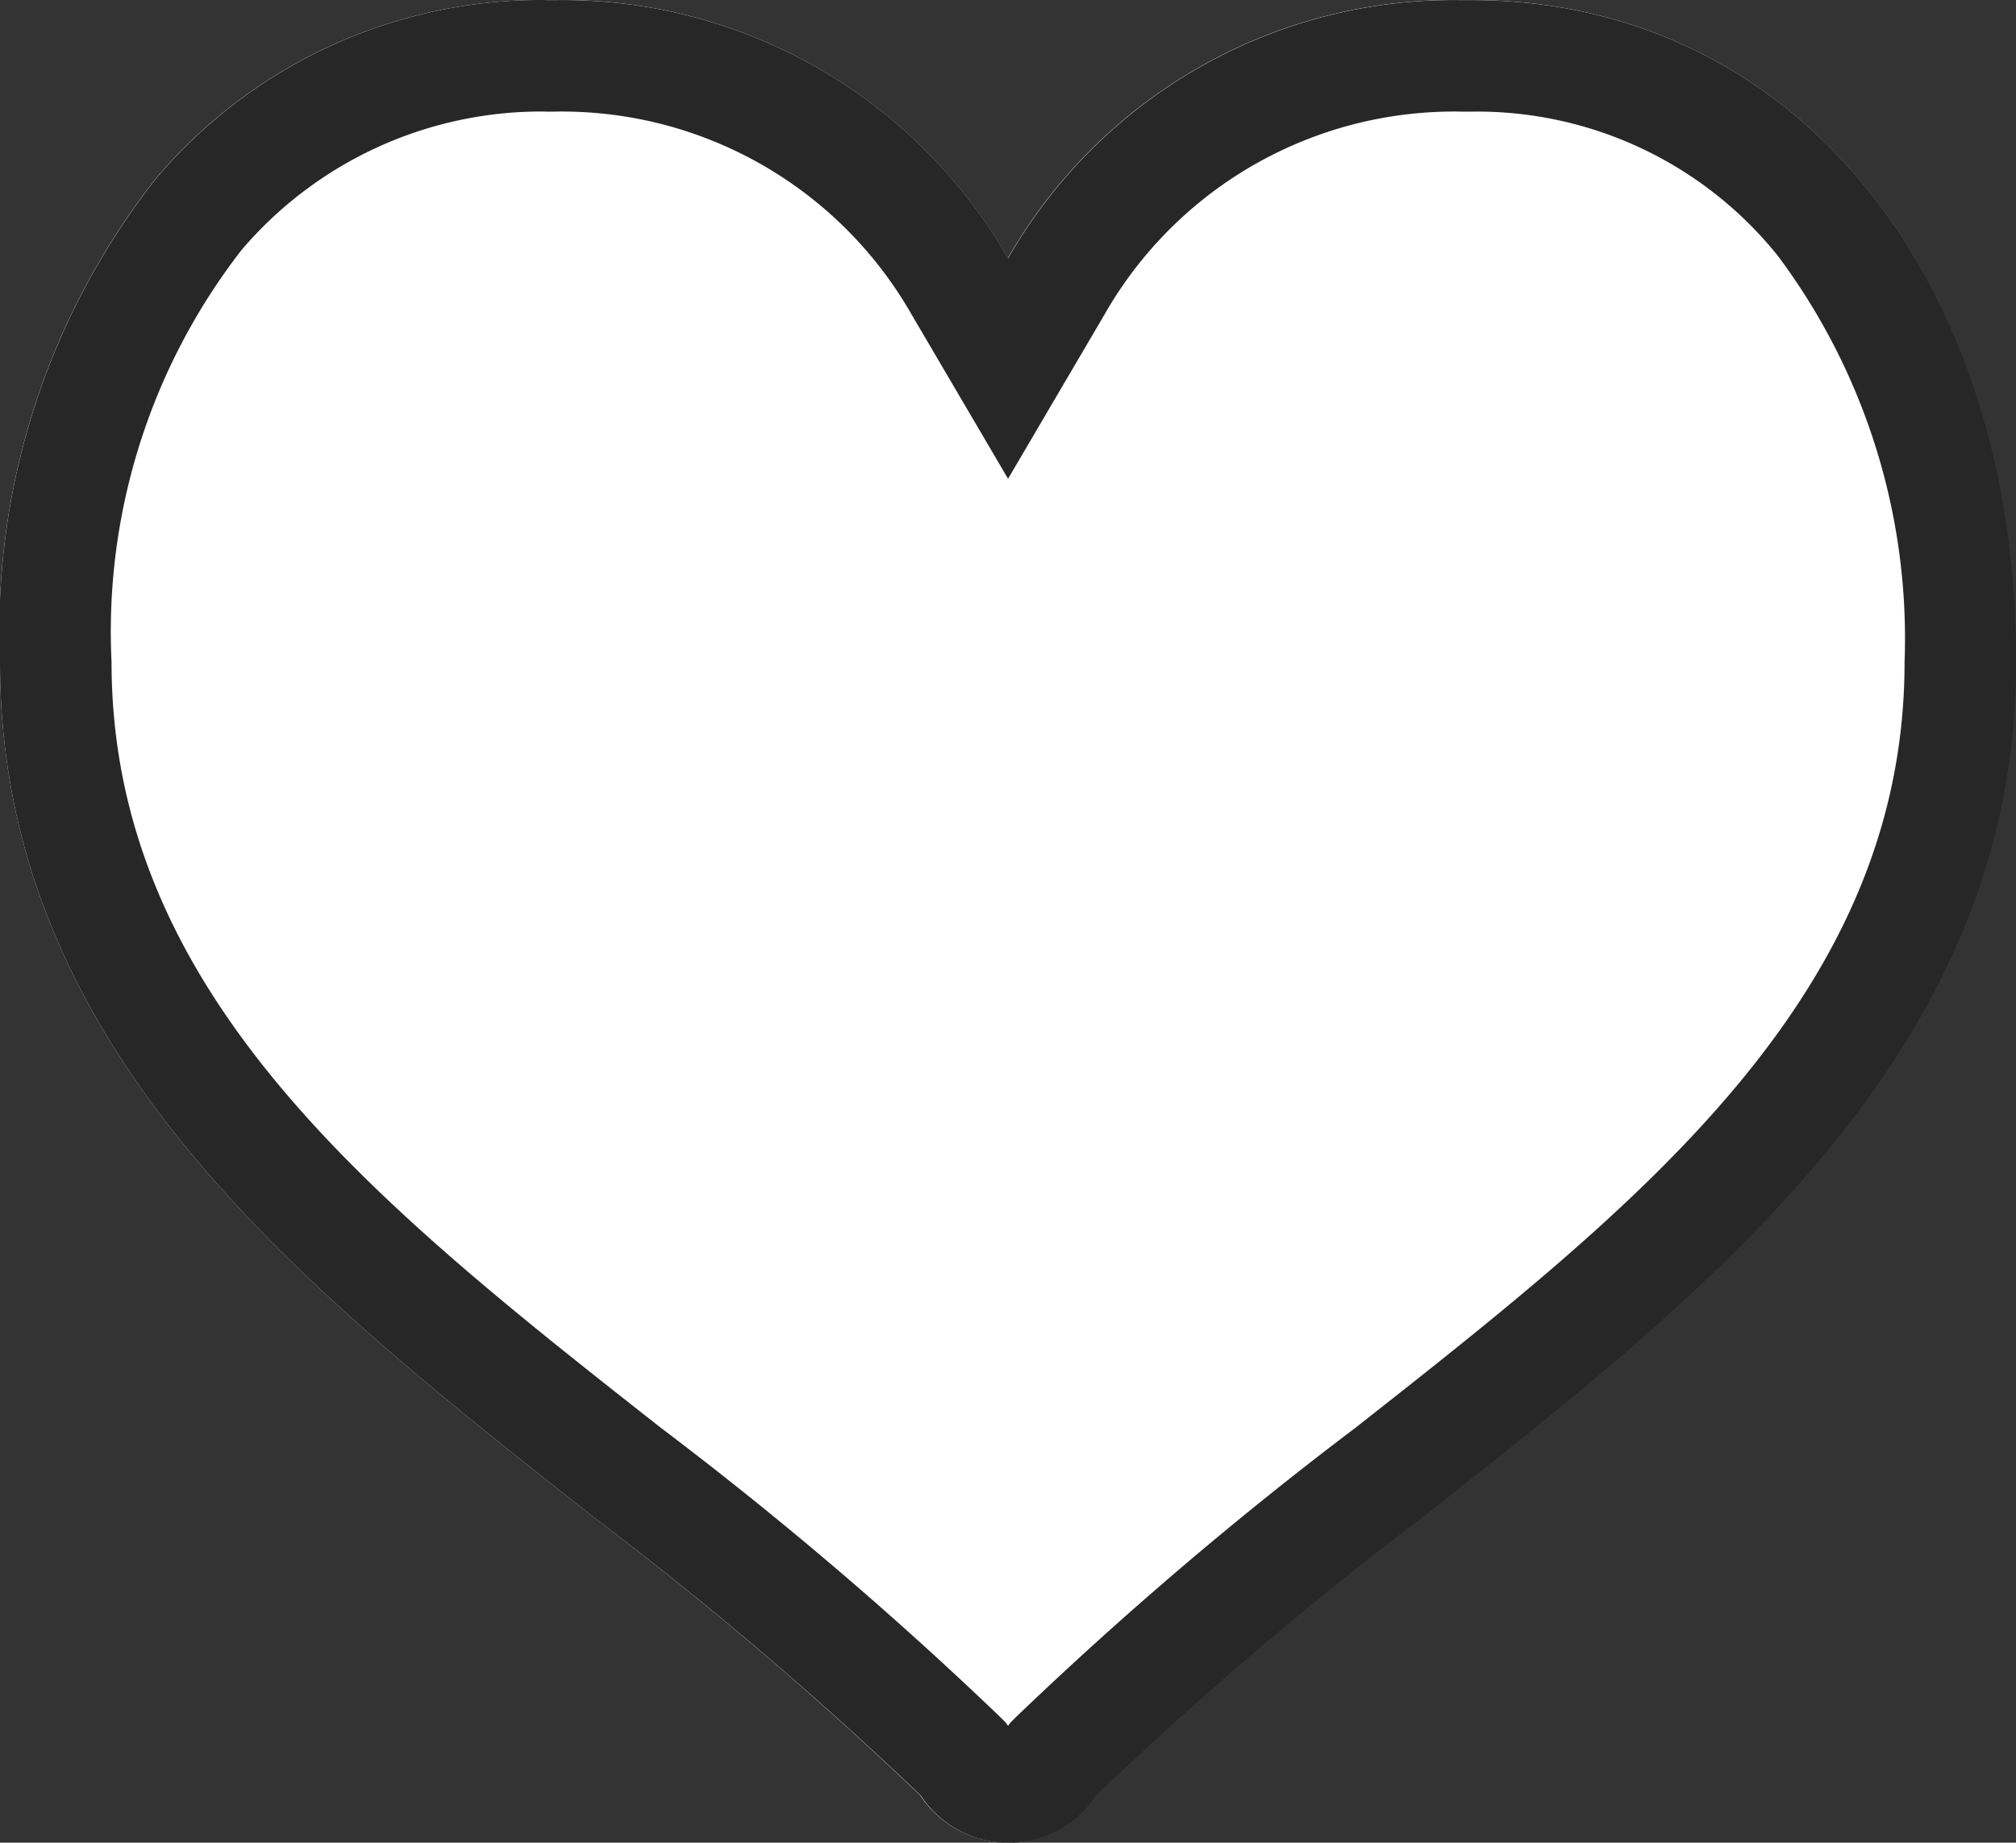
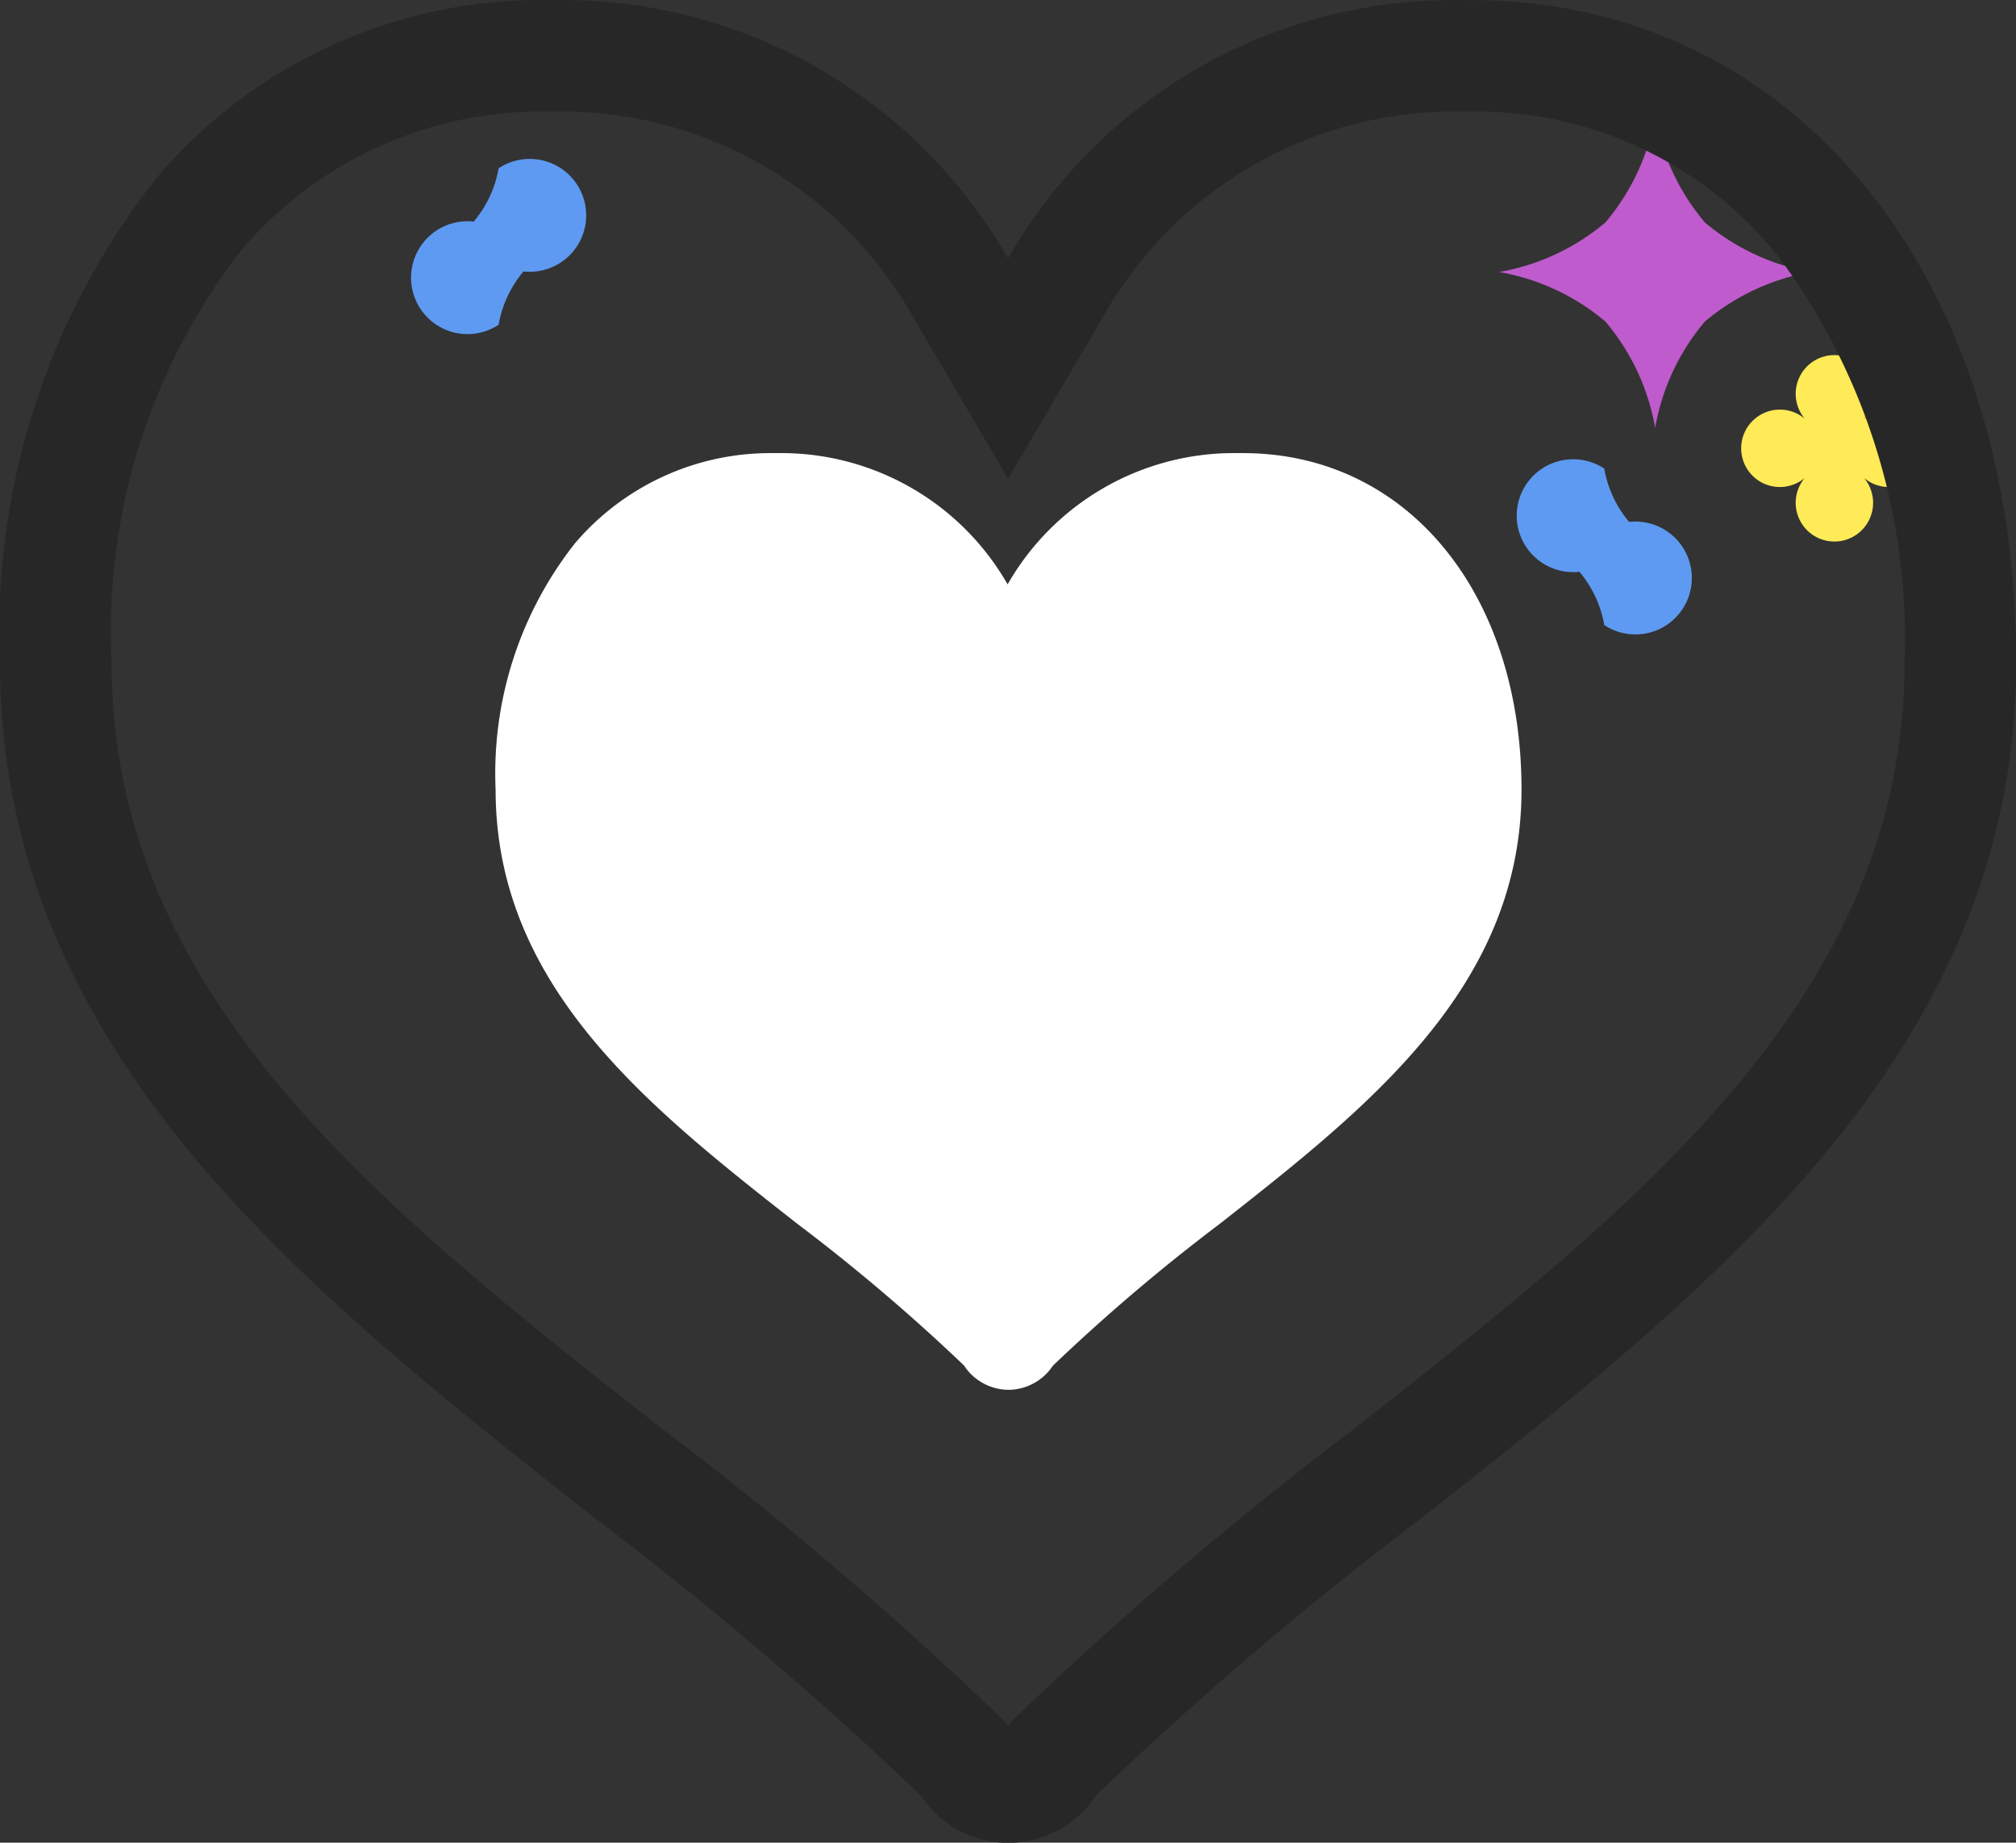
<svg xmlns="http://www.w3.org/2000/svg" width="18.073" height="16.523" viewBox="0 0 18.073 16.523">
  <rect x="0" y="0" width="18.073" height="16.523" fill="#333333" stroke="none" />
  <g transform="translate(-470 -511.4)">
    <g transform="translate(-68.793 335.783)">
      <g transform="translate(552.233 176.658)">
        <path d="M42.508.953A2.012,2.012,0,0,1,42.063,0a2.013,2.013,0,0,1-.445.953,2.014,2.014,0,0,1-.953.445,2.011,2.011,0,0,1,.953.445,2.013,2.013,0,0,1,.445.953,2.012,2.012,0,0,1,.445-.953,2.013,2.013,0,0,1,.953-.445A2.012,2.012,0,0,1,42.508.953Z" transform="translate(-40.665 0)" fill="#c05bce" />
        <path d="M285.093,241.044a.347.347,0,1,0-.532,0,.347.347,0,1,0,0,.532.347.347,0,1,0,.532,0,.347.347,0,1,0,0-.532Z" transform="translate(-281.822 -238.331)" fill="#ffeb57" />
        <path d="M68.421,354.7a.506.506,0,1,0-.223.925,1.009,1.009,0,0,1,.223.478.506.506,0,1,0,.223-.925A1.009,1.009,0,0,1,68.421,354.7Z" transform="translate(-67.479 -351.539)" fill="#5e9af1" />
      </g>
      <g transform="translate(542.321 177.131)">
-         <path d="M42.508,1.843a2.012,2.012,0,0,0-.445.953,2.013,2.013,0,0,0-.445-.953,2.014,2.014,0,0,0-.953-.445,2.011,2.011,0,0,0,.953-.445A2.013,2.013,0,0,0,42.063,0a2.013,2.013,0,0,0,.445.953,2.014,2.014,0,0,0,.953.445A2.012,2.012,0,0,0,42.508,1.843Z" transform="translate(-40.665 1.769)" fill="#c05bce" />
-         <path d="M285.093,241.576a.347.347,0,1,1-.532,0,.347.347,0,1,1,0-.532.347.347,0,1,1,.532,0,.347.347,0,1,1,0,.532Z" transform="translate(-281.822 -239.724)" fill="#ffeb57" />
        <path d="M68.421,356.1a.506.506,0,1,1-.223-.925,1.009,1.009,0,0,0,.223-.478.506.506,0,1,1,.223.925A1.009,1.009,0,0,0,68.421,356.1Z" transform="translate(-67.479 -354.702)" fill="#5e9af1" />
      </g>
    </g>
-     <path d="M13.187,29.736h-.1a4.6,4.6,0,0,0-4.052,2.316,4.6,4.6,0,0,0-4.052-2.316h-.1a4.518,4.518,0,0,0-3.477,1.59A6.555,6.555,0,0,0,0,35.672c0,3.479,2.7,5.6,5.3,7.652a33.4,33.4,0,0,1,2.947,2.508l.04.056a.946.946,0,0,0,.716.37h.058a.947.947,0,0,0,.715-.369l.041-.058a33.338,33.338,0,0,1,2.946-2.508c2.608-2.052,5.3-4.173,5.3-7.652C18.073,32.177,16.063,29.736,13.187,29.736Z" transform="translate(470 481.664)" fill="#fff" />
    <path d="M4.885,30.736a3.531,3.531,0,0,0-2.719,1.241A5.58,5.58,0,0,0,1,35.672c0,2.993,2.391,4.874,4.923,6.866a34.122,34.122,0,0,1,3.035,2.586l.06.06.019.027.019-.026.06-.06a34.086,34.086,0,0,1,3.035-2.586c2.532-1.992,4.923-3.873,4.923-6.866a5.729,5.729,0,0,0-1.136-3.643,3.455,3.455,0,0,0-2.749-1.293h-.079A3.608,3.608,0,0,0,9.9,32.559l-.863,1.47-.863-1.47a3.61,3.61,0,0,0-3.213-1.822H4.885m0-1h.1a4.6,4.6,0,0,1,4.052,2.316,4.6,4.6,0,0,1,4.052-2.316h.1c2.876,0,4.885,2.441,4.885,5.936,0,3.479-2.7,5.6-5.3,7.652a33.337,33.337,0,0,0-2.946,2.508l-.041.058a.947.947,0,0,1-.715.369H9.008a.946.946,0,0,1-.716-.37l-.04-.056A33.4,33.4,0,0,0,5.3,43.324C2.7,41.272,0,39.151,0,35.672a6.555,6.555,0,0,1,1.408-4.346A4.518,4.518,0,0,1,4.885,29.736Z" transform="translate(470 481.664)" fill="#272727" />
    <path d="M6.7,29.736h-.05a2.337,2.337,0,0,0-2.06,1.177,2.337,2.337,0,0,0-2.06-1.177h-.05a2.3,2.3,0,0,0-1.768.808A3.332,3.332,0,0,0,0,32.753c0,1.768,1.371,2.847,2.7,3.89a16.979,16.979,0,0,1,1.5,1.275l.02.029a.481.481,0,0,0,.364.188h.029a.481.481,0,0,0,.363-.188l.021-.029a16.946,16.946,0,0,1,1.5-1.275c1.326-1.043,2.7-2.121,2.7-3.89S8.165,29.736,6.7,29.736Z" transform="translate(474.443 485.727)" fill="#fff" />
  </g>
</svg>